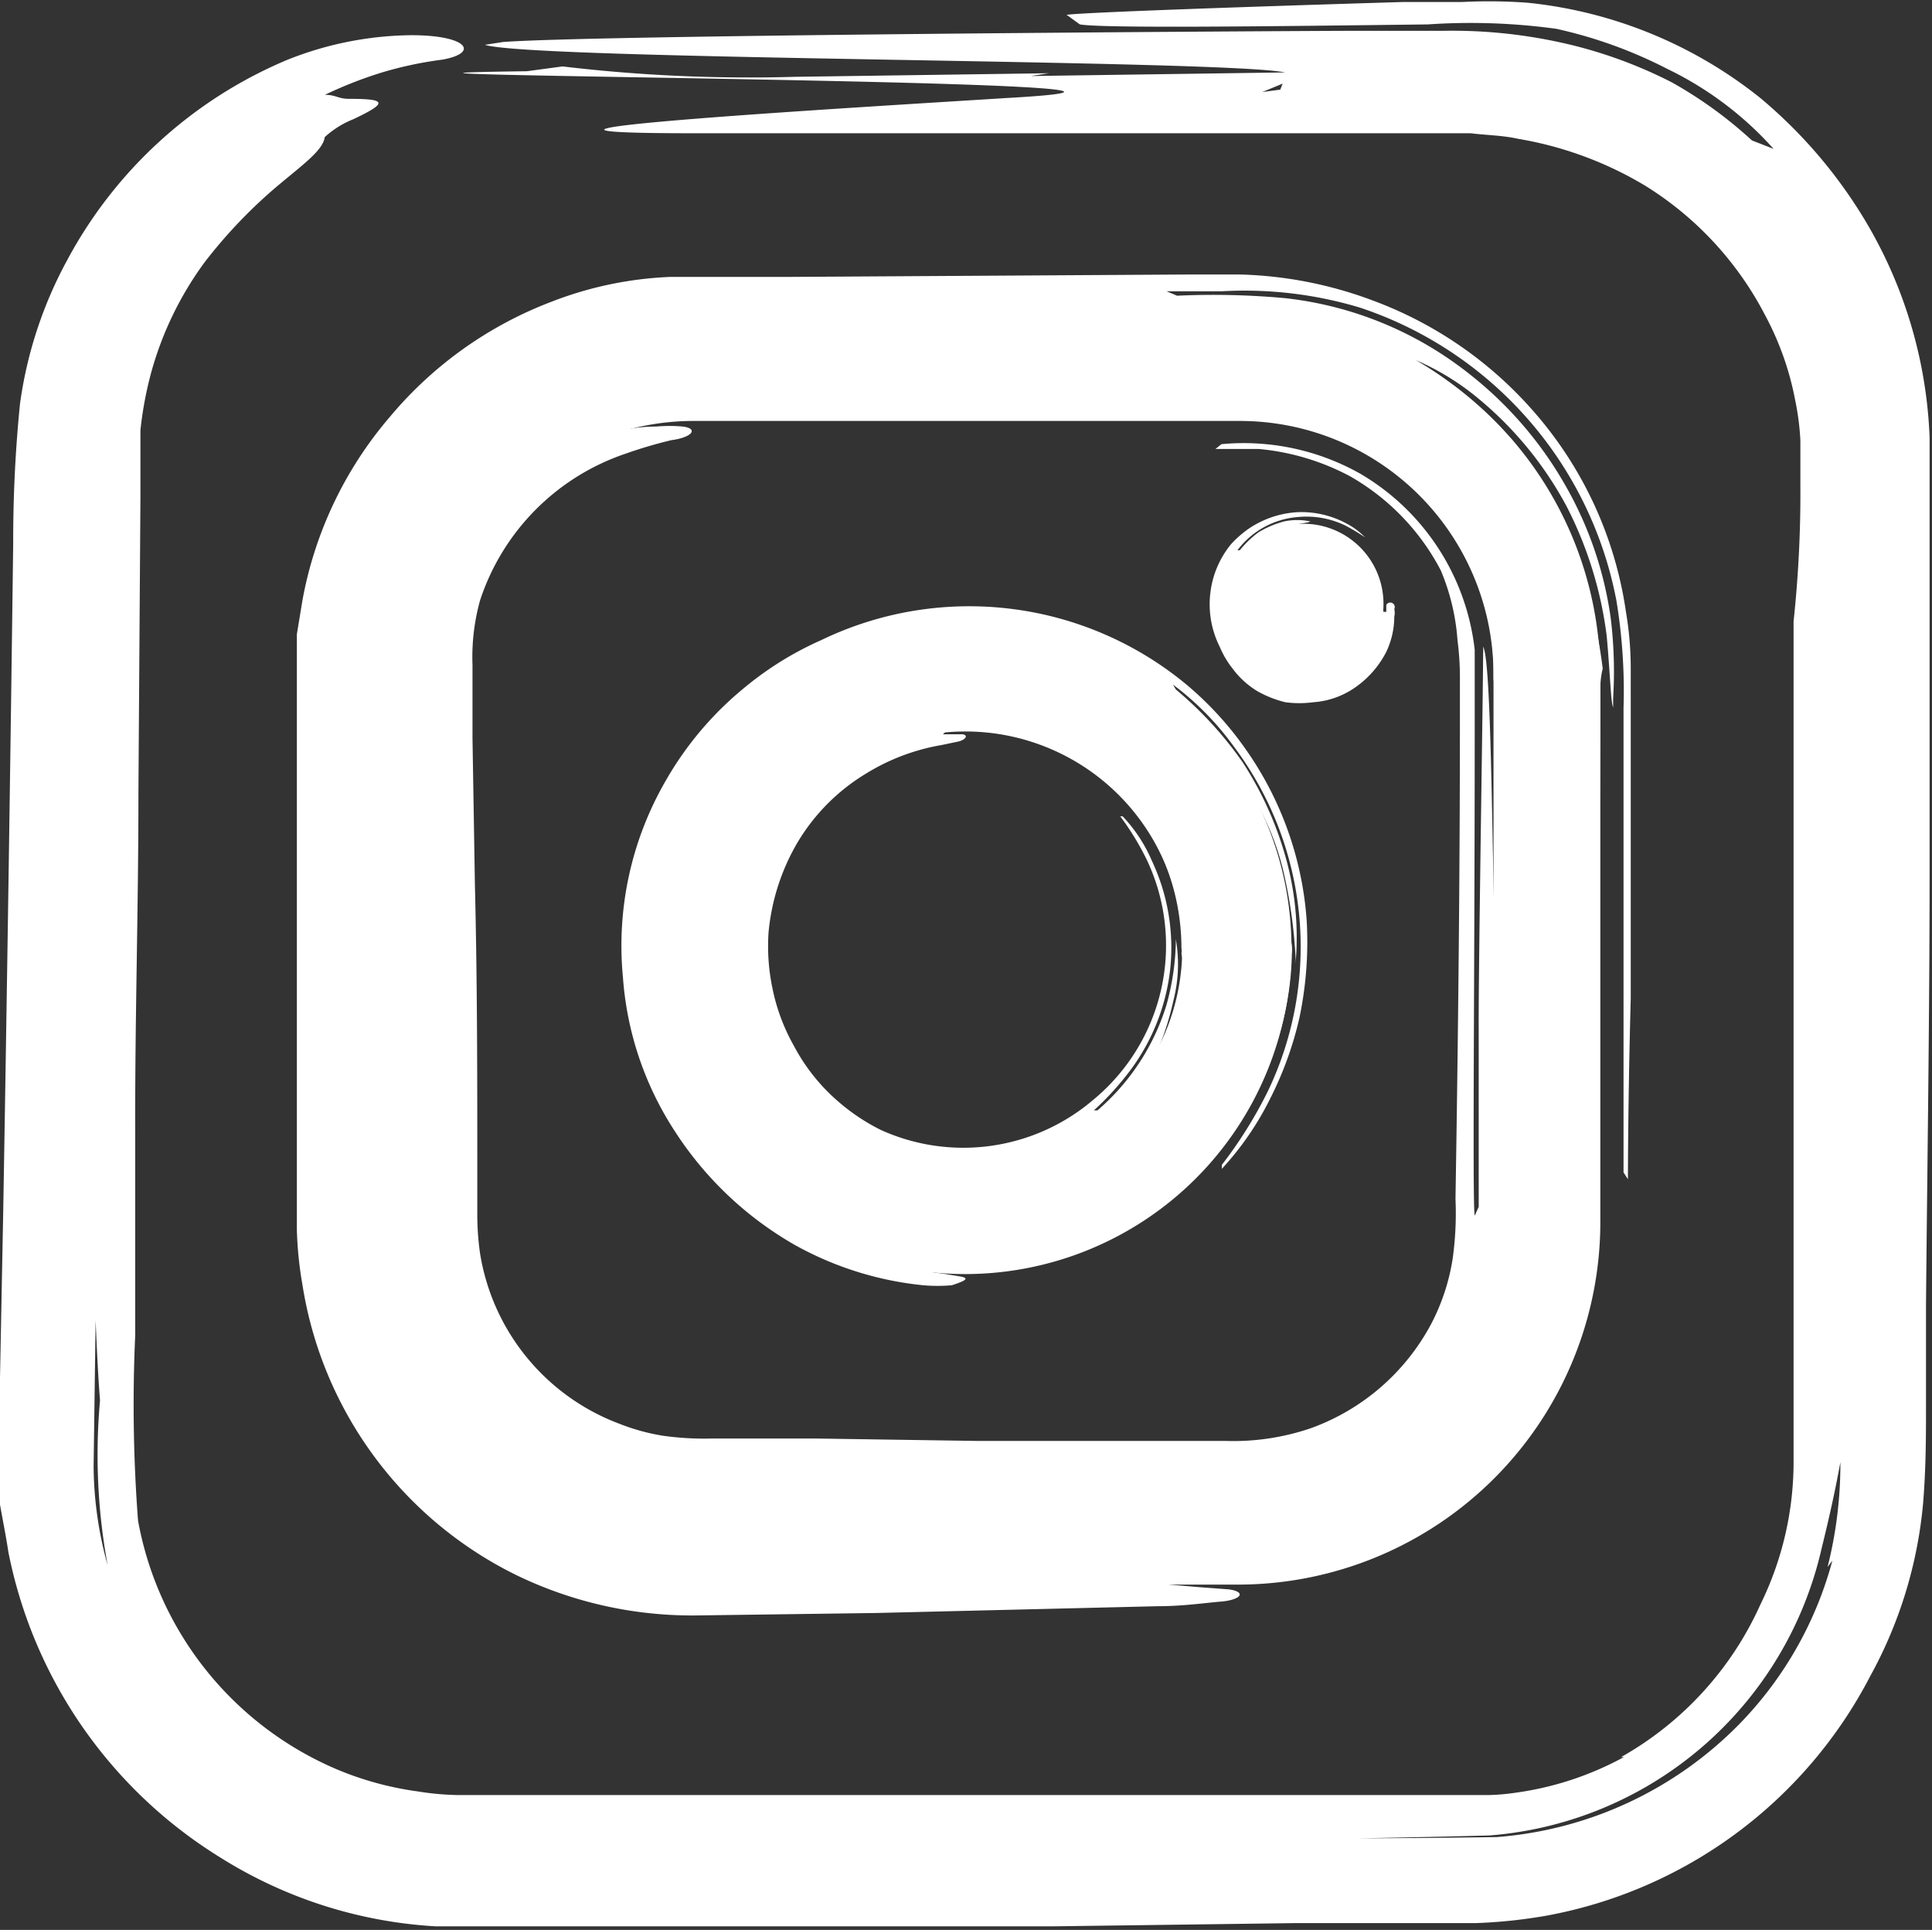
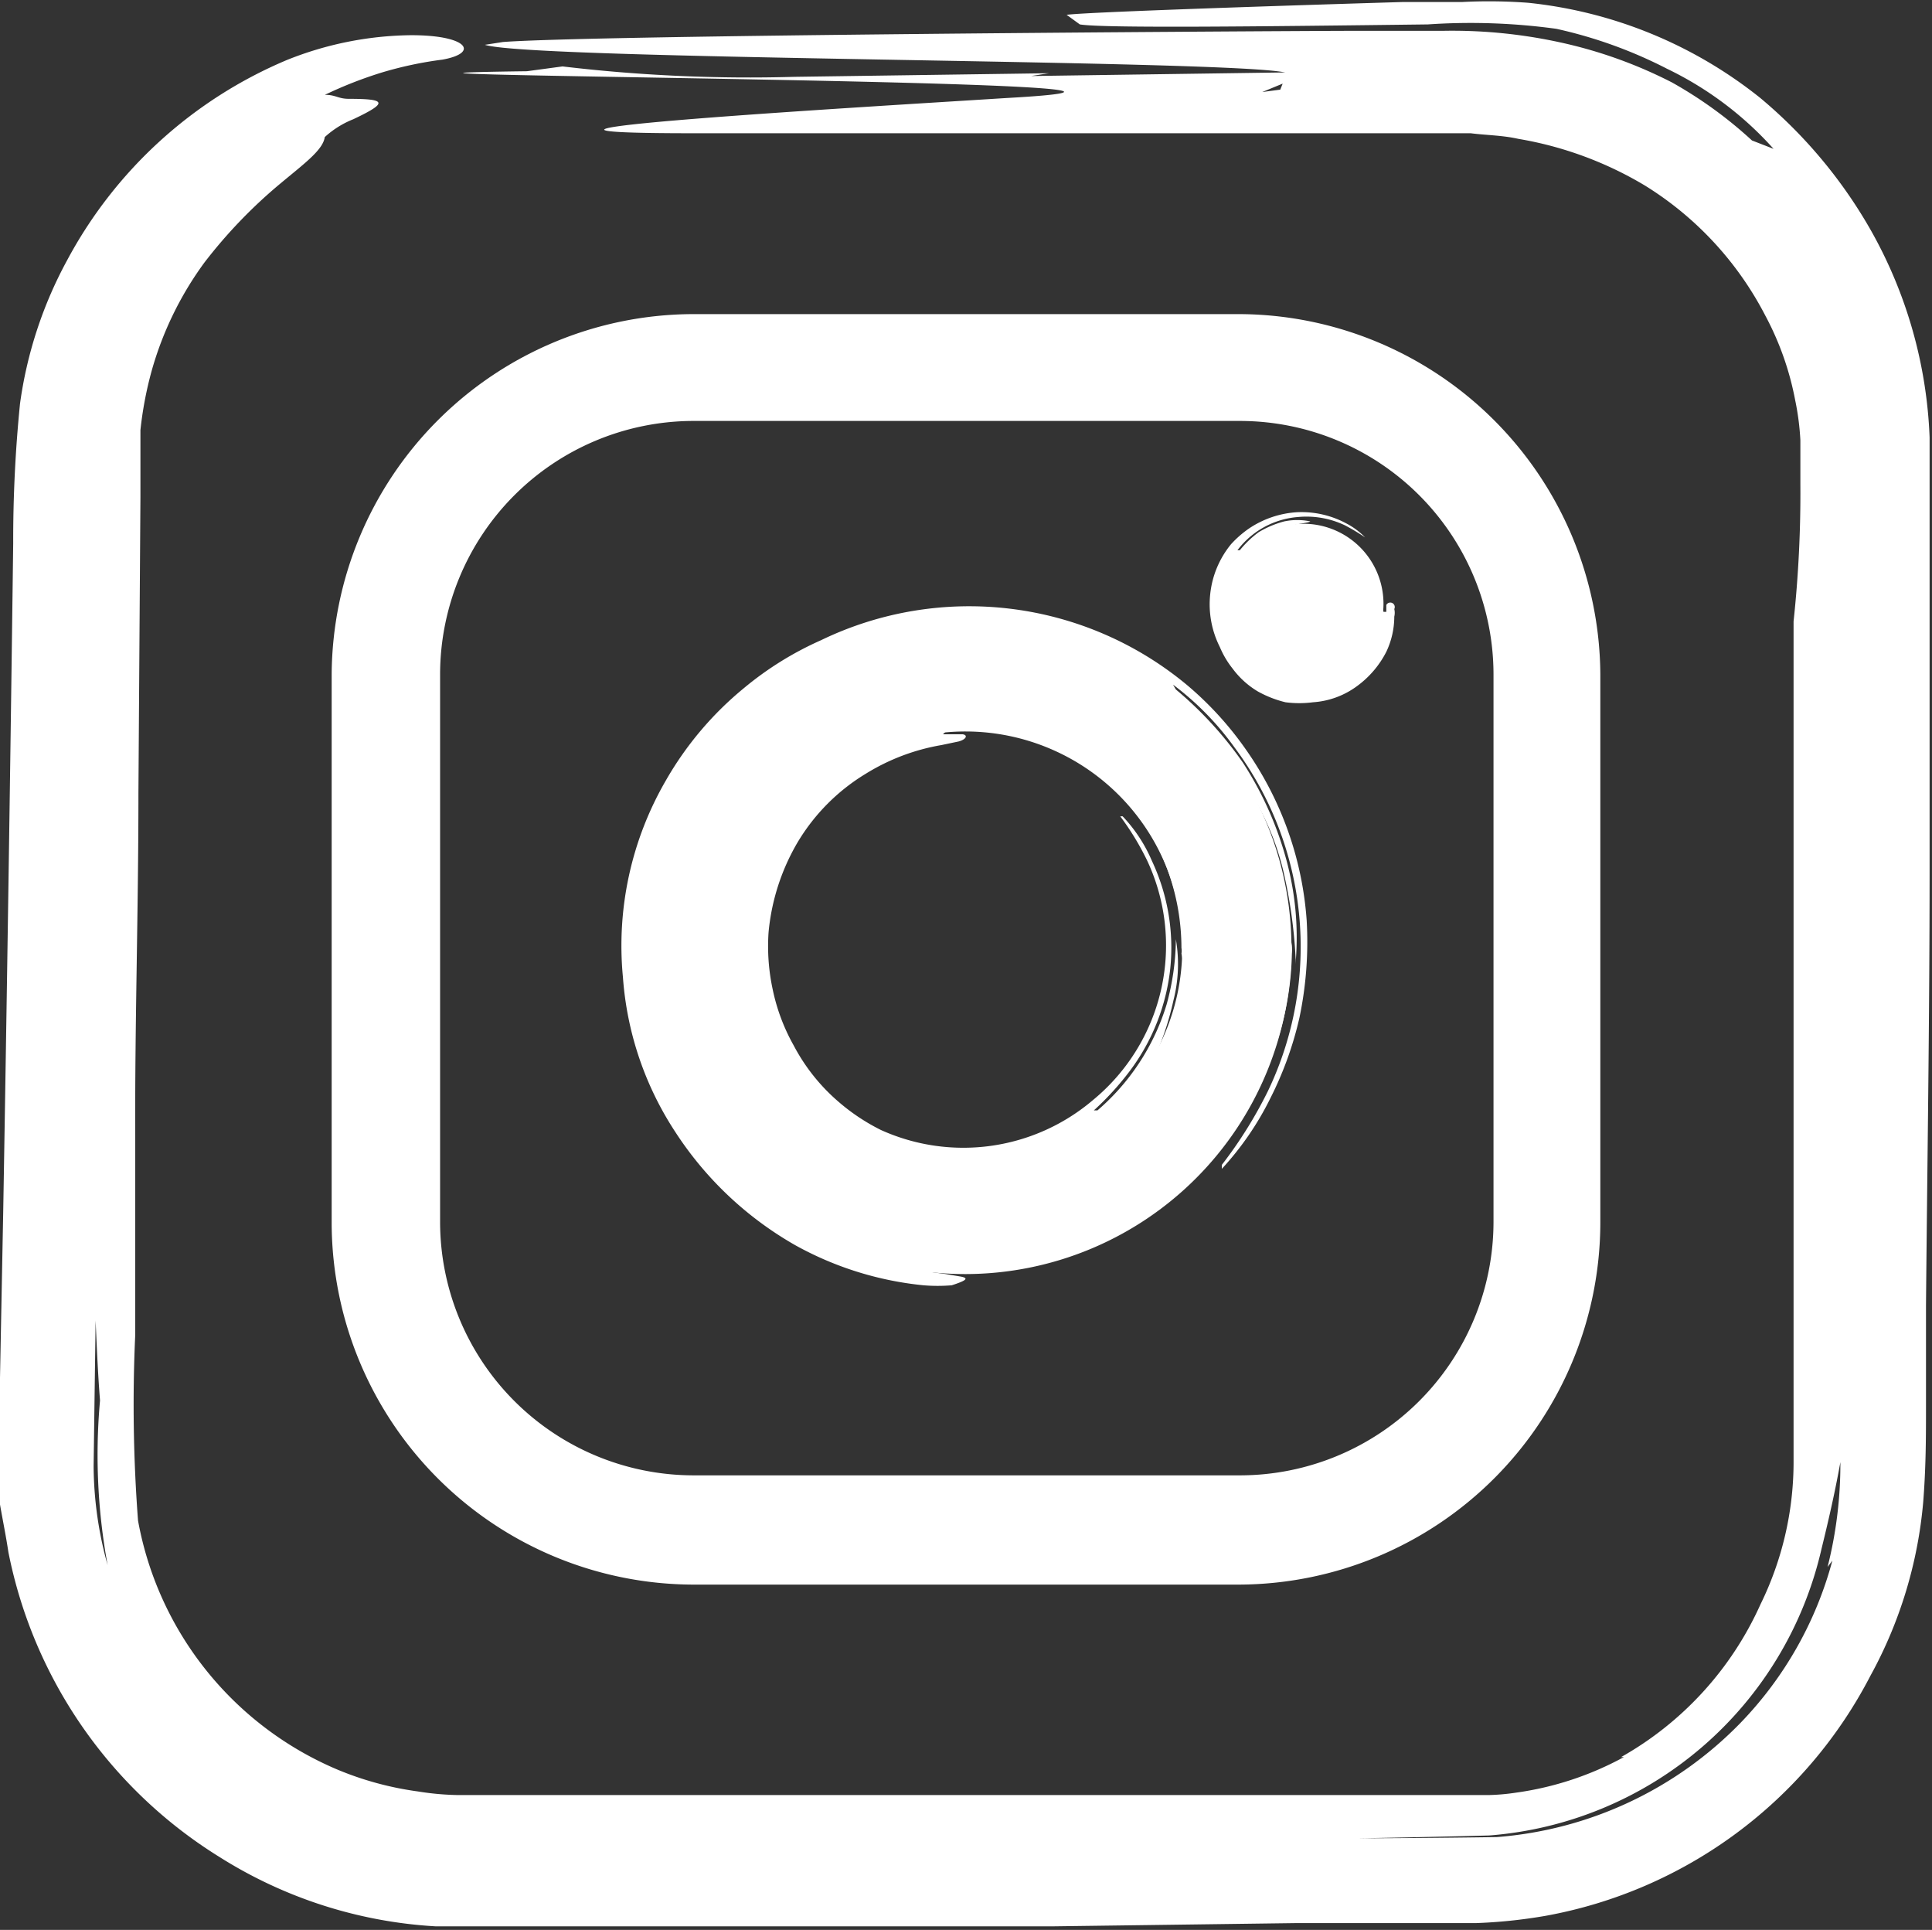
<svg xmlns="http://www.w3.org/2000/svg" viewBox="0 0 48.29 48.23">
  <rect x="0" y="0" width="48.29" height="48.23" fill="#333333" stroke="none" />
  <defs>
    <style>.cls-1{fill:#fff;}.cls-2{fill:none;}</style>
  </defs>
  <g id="Vrstva_2" data-name="Vrstva 2">
    <g id="poznamky">
      <path class="cls-1" d="M11.06,1.49a9.42,9.42,0,0,0-1.51.32,10.34,10.34,0,0,0-1.43.56c.28,0,.33.1.6.1.93,0,1,.09.11.51a2.33,2.33,0,0,0-.78.51l.07-.11c0,.33-.48.68-1.08,1.18a12.37,12.37,0,0,0-1.93,2A8.43,8.43,0,0,0,3.79,9.27a9.2,9.2,0,0,0-.28,1.48l0,.76v.92l-.05,7.38c0,3-.09,5.71-.08,8.55v5A38.24,38.24,0,0,0,3.45,38a8.38,8.38,0,0,0,5,6.23,8,8,0,0,0,2,.54,6.9,6.9,0,0,0,1,.09c.35,0,.81,0,1.21,0h5l9.89,0,7.23,0h1.67c.3,0,.52,0,.75,0a5.36,5.36,0,0,0,.69-.06,7.87,7.87,0,0,0,2.7-.89h-.07A8.26,8.26,0,0,0,44,40.1a8.08,8.08,0,0,0,.83-3.62V15.53A30.08,30.08,0,0,0,45,12.11v-.58L45,11a6.54,6.54,0,0,0-.13-1,7.37,7.37,0,0,0-.75-2.12,8.3,8.3,0,0,0-3-3.24,9.09,9.09,0,0,0-3.17-1.17c-.4-.09-.8-.09-1.19-.14l-1.41,0-2.68,0-5,0-10.33,0c-7,0,4.35-.66,7.81-.88C33.19,2,4.69,1.89,13.17,1.78l.89-.12a39.52,39.52,0,0,0,5.8.26l6.36-.09-.45.07,6.35-.09c-1.56-.32-18.84-.31-20-.69l.45-.07C14.78.88,30.84.78,33.79.77l2.29,0A12.62,12.62,0,0,1,39,1.06a11.44,11.44,0,0,1,2.79,1,10.59,10.59,0,0,1,2,1.45l.54.21a8.54,8.54,0,0,0-2.66-2,11.4,11.4,0,0,0-2.77-1A15.74,15.74,0,0,0,35.69.61c-4.06.05-8.11.1-8.7,0L26.66.37c.44-.06,4.43-.2,8.41-.32l1.48,0A13.09,13.09,0,0,1,38.2.07,11.11,11.11,0,0,1,44,2.45a12.08,12.08,0,0,1,2.77,3.32,11.41,11.41,0,0,1,1.46,5.16c0,.52,0,.91,0,1.34v1.29l0,2.66c0,1.8,0,3.66,0,5.53,0,3.73-.06,7.48-.09,10.88l0,2.48c0,.79,0,1.54-.07,2.43a11,11,0,0,1-1.32,4.34h0a11.44,11.44,0,0,1-8.13,6,12.83,12.83,0,0,1-1.74.18l-1.52,0-3,0-6,.08-10.48,0H11.59l-.71,0a11.33,11.33,0,0,1-5.39-1.73A11.61,11.61,0,0,1,.21,38.79C.15,38.39.07,38,0,37.6s0-.82,0-1.17l0-2L.08,30.3q.14-8.16.25-16.72A34.1,34.1,0,0,1,.5,10.09,10.47,10.47,0,0,1,1.68,6.5a11.11,11.11,0,0,1,5.49-5A8.55,8.55,0,0,1,10.24.88C11.68.87,12,1.32,11.06,1.49Zm21,.6-.51.21L32,2.24ZM2.39,33l-.05,3.64a9.34,9.34,0,0,0,7.47,9.09,11.43,11.43,0,0,0,2,.18l2.11,0,4.33,0h1.33c6.18,0,12.54.08,17.83,0a9.51,9.51,0,0,0,6.09-2.85,9.28,9.28,0,0,0,2.3-4.06l-.12.16A10.49,10.49,0,0,0,46,36.54c-.14.78-.31,1.51-.47,2.16a9.25,9.25,0,0,1-8.31,7.17c-5.36.14-11.71.18-17.79.18l-5.13,0c-1.11,0-2.24,0-3.12,0A6.88,6.88,0,0,1,10,45.87a5.39,5.39,0,0,1-.72-.15,9.1,9.1,0,0,1-4.78-3,8.73,8.73,0,0,1-1.75-3.3A15.18,15.18,0,0,1,2.5,35C2.47,34.61,2.44,34.19,2.39,33Z" />
      <path class="cls-1" d="M31,39.6H17.29a9.06,9.06,0,0,1-9-9V16.85a9.06,9.06,0,0,1,9-9H31A9.06,9.06,0,0,1,40,16.85v13.7A9.06,9.06,0,0,1,31,39.6ZM17.29,10.52A6.34,6.34,0,0,0,11,16.85v13.7a6.34,6.34,0,0,0,6.33,6.32H31a6.34,6.34,0,0,0,6.33-6.32V16.85A6.34,6.34,0,0,0,31,10.52Z" />
-       <path class="cls-2" d="M31,39.6H17.29a9.06,9.06,0,0,1-9-9V16.85a9.06,9.06,0,0,1,9-9H31A9.06,9.06,0,0,1,40,16.85v13.7A9.06,9.06,0,0,1,31,39.6ZM17.29,10.52A6.34,6.34,0,0,0,11,16.85v13.7a6.34,6.34,0,0,0,6.33,6.32H31a6.34,6.34,0,0,0,6.33-6.32V16.85A6.34,6.34,0,0,0,31,10.52Z" />
-       <path class="cls-1" d="M17.07,10.66a3.75,3.75,0,0,0-.67,0,3.82,3.82,0,0,0-.68.06c.1-.07.1-.13.21-.2.39-.17.46-.27-.09-.25a1.9,1.9,0,0,1-.49,0h.06c-.21-.22-1.36.07-2.35.81a7,7,0,0,0-2.3,2.82,6.78,6.78,0,0,0-.51,1.77,9.68,9.68,0,0,0-.08,1.75c0,1.32,0,2.53,0,3.79v9.31l0,.61a7,7,0,0,0,.22,1.2,7,7,0,0,0,1,2.21,7.11,7.11,0,0,0,3.9,2.79,6.84,6.84,0,0,0,1.85.27h1.53l3,0h9.15a8,8,0,0,0,2.25-.35,7.28,7.28,0,0,0,2.74-1.65,8.7,8.7,0,0,0,2-3.7,7.67,7.67,0,0,0,.17-1.35l0-1.17c0-.74,0-1.39,0-1.83-.12-3.51,0-5.9-.06-9.25V16.87a7.34,7.34,0,0,0-.19-1.68,7.05,7.05,0,0,0-1.51-3,7.19,7.19,0,0,0-2.72-2A6.31,6.31,0,0,0,32,9.77a10.34,10.34,0,0,0-1.62-.1L18.32,9.58c-2.62,0,.15.42,3.72.52.35-.08,2.07.06,2.45.05a36.4,36.4,0,0,1,5.05.06,15.53,15.53,0,0,1,2.76.24,6.74,6.74,0,0,1,2.54,1.23,6.44,6.44,0,0,1,2.49,4.89s0,.2,0,.4a15.35,15.35,0,0,1,.13,2.56l0,2.81,0-.19,0,2.81c-.18-.68-.12-8.38-.39-8.8a1.23,1.23,0,0,1,0,.19c0,.91-.12,8-.11,9.35,0,1.11,0,3.35,0,4.46l-.1.22c-.06-.26,0-6.14,0-12,0-.73,0-1.51,0-2.14a5.86,5.86,0,0,0-2.84-4.39,5.93,5.93,0,0,0-3.49-.75l-.15.12s.5,0,1.08,0a6,6,0,0,1,2.28.68,5.79,5.79,0,0,1,2.27,2.35A5.48,5.48,0,0,1,36.43,16a7.27,7.27,0,0,1,.06,1l0,1.09c0,5.85-.11,11.7-.11,11.88a8.24,8.24,0,0,1-.07,1.48,5.25,5.25,0,0,1-.54,1.64,5.54,5.54,0,0,1-3,2.6,6,6,0,0,1-2.14.32l-2.35,0-3.86,0h0l-4-.06-2.65,0a7.38,7.38,0,0,1-1.2-.07,5.18,5.18,0,0,1-1.09-.3A5.47,5.47,0,0,1,12,31.33a6.76,6.76,0,0,1-.07-.93V29.32c0-2.4,0-4.8-.06-7.22l-.06-3.65c0-.6,0-1.27,0-1.83A5.3,5.3,0,0,1,12,15a5.77,5.77,0,0,1,3.63-3.66A11.35,11.35,0,0,1,16.78,11C17.31,10.93,17.46,10.71,17.07,10.66ZM37.5,24.91l.1-.22,0,.2Zm-26.82-1.6c0,.71,0,2.37.06,4.54l0,1.72a12.13,12.13,0,0,0,.08,1.88,6.5,6.5,0,0,0,5.42,5.48,10.86,10.86,0,0,0,2,.08H20l5.29,0-.09,0,1.29,0a6.53,6.53,0,0,1-1.05.1l-5.34,0H18.35a14,14,0,0,1-1.92-.06,6.54,6.54,0,0,1-3.65-1.72,6.61,6.61,0,0,1-2-3.42,8.49,8.49,0,0,1-.16-1.84V28.5c0-2.07,0-3.65,0-4.3C10.64,24,10.66,23.83,10.68,23.31Z" />
-       <path class="cls-1" d="M30.72,39.72l-.8-.06-.81-.07c.14,0,.15-.1.29-.14.49-.11.57-.19,0-.26a2.29,2.29,0,0,1-.53-.1l.06,0c-.17-.27-1.38-.31-2.66-.33-2.57,0-5.14,0-7.71,0H17.38c-.36,0-.68,0-1,0a7.77,7.77,0,0,1-2-.46A8.32,8.32,0,0,1,9,31.13C9,27.78,9,24.26,9,20.84c0-1.4,0-2.61,0-3.78a8.65,8.65,0,0,1,.58-3.19v0a7.72,7.72,0,0,1,1.56-2.55A8.29,8.29,0,0,1,14.92,9a8.81,8.81,0,0,1,2.32-.35H23c.72-.09,2.56-.08,4.48,0s4,0,4.83.17a7.87,7.87,0,0,1,4.47,2.19,8.52,8.52,0,0,1,2.33,4.29l.11.81,0,.82V18.6l0,3.57,0,7.12a12.08,12.08,0,0,1-.3,3.31,8.18,8.18,0,0,1-6.82,6c-1.37.11-1.35.18-.46.27a7.47,7.47,0,0,0,1.89-.17A8,8,0,0,0,36,37.55c.14-.14.61-.48,1-.87a7.14,7.14,0,0,0,.94-1,10.55,10.55,0,0,0,1.74-5.38C39.89,26,40,21.6,40,17.17c0,0,0-.23.06-.46a14.62,14.62,0,0,0-.68-2.93,9.05,9.05,0,0,0-1.63-2.84l.13.19A9.09,9.09,0,0,0,35.39,9,6.41,6.41,0,0,1,37,10a9,9,0,0,1,2.16,2.66,9.73,9.73,0,0,1,1,3.24c.09,1,.1,1.63.16,1.78l0-.23a11,11,0,0,0-.06-2,9.23,9.23,0,0,0-1.14-3.33,9.51,9.51,0,0,0-2.35-2.74,9,9,0,0,0-4.66-1.93,19.73,19.73,0,0,0-2.69-.06l-.26-.11,1.37,0A10,10,0,0,1,34,7.69,9.61,9.61,0,0,1,40.4,15a13.83,13.83,0,0,1,.18,2.69v2.51c0,1.63,0,3.16,0,4.49,0,2.64,0,4.45,0,4.61l.11.17c0-.12,0-1.9.07-4.52,0-1.31,0-2.83,0-4.45,0-.82,0-1.65,0-2.5,0-.44,0-.84,0-1.3a8.39,8.39,0,0,0-.12-1.41,9.69,9.69,0,0,0-2.3-5,9.89,9.89,0,0,0-4-2.77A10.18,10.18,0,0,0,31,6.86H29.7l-9.94.06c-1,0-1.91,0-3,0a9.19,9.19,0,0,0-3,.63,9.8,9.8,0,0,0-4,2.85h0A9.72,9.72,0,0,0,7.56,15l-.14.85,0,.86,0,1.58,0,3.14v8c0,.43,0,.83,0,1.29a9.35,9.35,0,0,0,.14,1.39,9.77,9.77,0,0,0,5.36,7.26,10.07,10.07,0,0,0,4.56,1l4.41-.06,7.06-.17c.54,0,1-.06,1.5-.11C31,40,31.19,39.79,30.72,39.72ZM35.37,9.15l.16.23-.17-.15ZM12.15,37.64A8.6,8.6,0,0,1,9,33.58a10.32,10.32,0,0,1-.58-4.08c0-1.51,0-3.11,0-4.71s0-3.22,0-4.78a39.65,39.65,0,0,1,.09-4.42,8.67,8.67,0,0,1,2.83-5.3l-.05.09a8.08,8.08,0,0,1,1.19-.9c-.32.28-.62.56-.89.81a8.63,8.63,0,0,0-2.9,5.21,34.79,34.79,0,0,0-.12,4.29v4.62c0,1.55,0,3.07,0,4.52a13.41,13.41,0,0,0,.33,3.92A8.76,8.76,0,0,0,11.41,37,5,5,0,0,0,12.15,37.64Z" />
      <path class="cls-1" d="M24.14,31.84a8.15,8.15,0,1,1,8.14-8.14A8.16,8.16,0,0,1,24.14,31.84Zm0-13.56a5.42,5.42,0,1,0,5.41,5.42A5.42,5.42,0,0,0,24.14,18.28Z" />
-       <path class="cls-2" d="M24.14,31.84a8.15,8.15,0,1,1,8.14-8.14A8.16,8.16,0,0,1,24.14,31.84Zm0-13.56a5.42,5.42,0,1,0,5.41,5.42A5.42,5.42,0,0,0,24.14,18.28Z" />
      <path class="cls-1" d="M24.06,18.35l-.25,0-.24,0s0,0,.08-.08.17-.1,0-.13a.54.54,0,0,1-.18,0h0c-.07-.12-.47-.1-.88,0a5.26,5.26,0,0,0-2.21,1.17,6.53,6.53,0,0,0-1,1.08,5.86,5.86,0,0,0-.23,6.37,5.75,5.75,0,0,0,1.61,1.74h0a5.78,5.78,0,0,0,5.19.76,12.2,12.2,0,0,0,1.3-.66,4.94,4.94,0,0,0,1.24-1,6.17,6.17,0,0,0,1.38-3.23,5.83,5.83,0,0,0-5.36-6.45c-.51,0-.49,0-.18.1a9.94,9.94,0,0,1,1.52.42,3.12,3.12,0,0,1,.83.38,3.53,3.53,0,0,1,1.47,1.15,5.74,5.74,0,0,1,1.38,3.72.4.4,0,0,1,0,.14,2.25,2.25,0,0,1,0,.93,5.42,5.42,0,0,1-.29,1l0-.06a4.77,4.77,0,0,1-.46.9A7.31,7.31,0,0,0,29.33,25a3.65,3.65,0,0,0,.06-1.53v.07a6.31,6.31,0,0,1-.23,1.56,5.66,5.66,0,0,1-1.73,2.65h-.09a7.16,7.16,0,0,0,.91-1,5.19,5.19,0,0,0,1-2.54,5.1,5.1,0,0,0-.46-2.7,3.76,3.76,0,0,0-.73-1.11H28a6.75,6.75,0,0,1,.67,1.1,5,5,0,0,1-.49,5.08,5,5,0,0,1-.86.91,5,5,0,0,1-5.3.75h0a5.05,5.05,0,0,1-1.1-.74,4.78,4.78,0,0,1-1.08-1.37,4.88,4.88,0,0,1-.53-1.42,5.11,5.11,0,0,1-.1-1.41,5.42,5.42,0,0,1,.72-2.24,5,5,0,0,1,1.72-1.73,5.27,5.27,0,0,1,1.88-.71l.43-.09C24.15,18.48,24.2,18.37,24.06,18.35Zm4.81,8.16.08-.05-.05.06Zm-9.66-5.38a6.05,6.05,0,0,0-.51,1.58,5.55,5.55,0,0,0,.23,2.73,5.49,5.49,0,0,0,1.56,2.35,5.93,5.93,0,0,0,1.63,1h0l.44.18a1.51,1.51,0,0,1-.38-.09,5.62,5.62,0,0,1-3.53-6A5.82,5.82,0,0,1,19,21.41Z" />
-       <path class="cls-1" d="M24,31.9l-.36-.06-.37-.05c.07,0,.07,0,.14-.06s.26-.08,0-.13a.43.43,0,0,1-.22-.08l0,0c-.06-.15-.58-.21-1.12-.39a8.06,8.06,0,0,1-2.94-1.54,7.41,7.41,0,0,1-1.33-1.42A7.72,7.72,0,0,1,19.7,17.36v0a7.7,7.7,0,0,1,6.89-1,5.33,5.33,0,0,1,1.77.82A9,9,0,0,1,30,18.62a7.33,7.33,0,0,1,1.9,4.29,7.73,7.73,0,0,1-7.2,8.43c-.66,0-.65.08-.23.12a5.82,5.82,0,0,0,2.17-.23,3.86,3.86,0,0,1,.6-.22c.25-.11.51-.21.6-.26a13.19,13.19,0,0,0,2.14-1.58,7.68,7.68,0,0,0,2.31-5.33,1.21,1.21,0,0,0,0-.21c-.08-.48-.11-.87-.2-1.37a7.47,7.47,0,0,0-.38-1.46l0,.11a4,4,0,0,0-.29-.7,4.37,4.37,0,0,0-.35-.68,6.55,6.55,0,0,1,1,2.21,12.29,12.29,0,0,1,.32,2.35l0-.11a7.38,7.38,0,0,0-.24-2.5,8.62,8.62,0,0,0-1.09-2.43,9.31,9.31,0,0,0-1.67-1.82l-.07-.12a7.19,7.19,0,0,1,1.53,1.56,8.34,8.34,0,0,1,.84,8.6,10.88,10.88,0,0,1-1.15,1.84l0,.1a7.47,7.47,0,0,0,1.22-1.78,8.72,8.72,0,0,0,.72-2A9.24,9.24,0,0,0,32.66,23a8.46,8.46,0,0,0-1.52-4.27,8.37,8.37,0,0,0-1.47-1.61A8.51,8.51,0,0,0,20.52,16h0a8.2,8.2,0,0,0-1.93,1.2,8.33,8.33,0,0,0-1.95,2.31,8.23,8.23,0,0,0-1.07,4.91,8.09,8.09,0,0,0,1.31,3.87,8.71,8.71,0,0,0,3,2.83,8.28,8.28,0,0,0,3.2,1,4.2,4.2,0,0,0,.71,0C24.16,32,24.23,31.94,24,31.9Zm7-12.31v.13l0-.1Zm-14,7.8a7.59,7.59,0,0,1-.81-2.27,8.15,8.15,0,0,1,.26-4,8.52,8.52,0,0,1,.95-1.94,7.86,7.86,0,0,1,1.33-1.51,7.49,7.49,0,0,1,2.4-1.47l0,0,.65-.22a4.38,4.38,0,0,1-.5.23,7.78,7.78,0,0,0-2.42,1.45A7.91,7.91,0,0,0,16.63,21a7.81,7.81,0,0,0-.39,3.78A7.49,7.49,0,0,0,16.87,27Z" />
+       <path class="cls-1" d="M24,31.9l-.36-.06-.37-.05c.07,0,.07,0,.14-.06s.26-.08,0-.13a.43.43,0,0,1-.22-.08l0,0c-.06-.15-.58-.21-1.12-.39a8.06,8.06,0,0,1-2.94-1.54,7.41,7.41,0,0,1-1.33-1.42A7.72,7.72,0,0,1,19.7,17.36v0a7.7,7.7,0,0,1,6.89-1,5.33,5.33,0,0,1,1.77.82A9,9,0,0,1,30,18.62a7.33,7.33,0,0,1,1.9,4.29,7.73,7.73,0,0,1-7.2,8.43c-.66,0-.65.08-.23.12a5.82,5.82,0,0,0,2.17-.23,3.86,3.86,0,0,1,.6-.22c.25-.11.51-.21.6-.26a13.19,13.19,0,0,0,2.14-1.58,7.68,7.68,0,0,0,2.31-5.33,1.21,1.21,0,0,0,0-.21c-.08-.48-.11-.87-.2-1.37a7.47,7.47,0,0,0-.38-1.46l0,.11a4,4,0,0,0-.29-.7,4.37,4.37,0,0,0-.35-.68,6.55,6.55,0,0,1,1,2.21,12.29,12.29,0,0,1,.32,2.35l0-.11a7.38,7.38,0,0,0-.24-2.5,8.62,8.62,0,0,0-1.09-2.43,9.31,9.31,0,0,0-1.67-1.82l-.07-.12a7.19,7.19,0,0,1,1.53,1.56,8.34,8.34,0,0,1,.84,8.6,10.88,10.88,0,0,1-1.15,1.84l0,.1a7.47,7.47,0,0,0,1.22-1.78,8.72,8.72,0,0,0,.72-2A9.24,9.24,0,0,0,32.66,23a8.46,8.46,0,0,0-1.52-4.27,8.37,8.37,0,0,0-1.47-1.61A8.51,8.51,0,0,0,20.52,16h0a8.2,8.2,0,0,0-1.93,1.2,8.33,8.33,0,0,0-1.95,2.31,8.23,8.23,0,0,0-1.07,4.91,8.09,8.09,0,0,0,1.31,3.87,8.71,8.71,0,0,0,3,2.83,8.28,8.28,0,0,0,3.2,1,4.2,4.2,0,0,0,.71,0C24.16,32,24.23,31.94,24,31.9Zm7-12.31l0-.1Zm-14,7.8a7.59,7.59,0,0,1-.81-2.27,8.15,8.15,0,0,1,.26-4,8.52,8.52,0,0,1,.95-1.94,7.86,7.86,0,0,1,1.33-1.51,7.49,7.49,0,0,1,2.4-1.47l0,0,.65-.22a4.38,4.38,0,0,1-.5.23,7.78,7.78,0,0,0-2.42,1.45A7.91,7.91,0,0,0,16.63,21a7.81,7.81,0,0,0-.39,3.78A7.49,7.49,0,0,0,16.87,27Z" />
      <path class="cls-1" d="M34.58,15.09a2,2,0,1,1-1.95-2A2,2,0,0,1,34.58,15.09Z" />
      <path class="cls-1" d="M34.65,15.12l0,.09,0,.08-.07,0c0-.06-.09-.07-.13,0a.09.09,0,0,1,0,0h0c-.14,0-.16.1-.2.21a2.22,2.22,0,0,1-.31.59,1.24,1.24,0,0,1-.28.28,1.54,1.54,0,0,1-1.73.06,1.52,1.52,0,0,1-.46-.45h0a1.49,1.49,0,0,1-.27-.66,1.75,1.75,0,0,1,.06-.72c-.07-.17.32-.58.46-.68a1.19,1.19,0,0,1,.86-.4A1.52,1.52,0,0,1,34.1,15c0,.26.26,0,.18-.44,0,0-.05-.24-.08-.28a2.54,2.54,0,0,1-.34-.49,1.59,1.59,0,0,0-1.2-.63l0,0a.73.73,0,0,1-.32.09,2,2,0,0,0-.35.08h0a1.64,1.64,0,0,0-.33.14,1,1,0,0,1,.51-.3c.26-.09.54-.1.58-.14l0,0a1.6,1.6,0,0,0-.65,0,2.44,2.44,0,0,0-.64.27,2.51,2.51,0,0,0-.47.45h-.06a2.1,2.1,0,0,1,1.52-.83,2.23,2.23,0,0,1,1.17.21,5.1,5.1,0,0,1,.5.3l0,0a1.81,1.81,0,0,0-.47-.35,2.37,2.37,0,0,0-1.22-.28,2.41,2.41,0,0,0-1.2.4,2.57,2.57,0,0,0-.46.4,2.35,2.35,0,0,0-.52,1.24,2.37,2.37,0,0,0,.24,1.33h0a2.26,2.26,0,0,0,.32.54,2.15,2.15,0,0,0,.63.57,2.75,2.75,0,0,0,.69.27,2.66,2.66,0,0,0,.69,0,2.08,2.08,0,0,0,1.08-.39,2.43,2.43,0,0,0,.75-.87,2.06,2.06,0,0,0,.2-.88.41.41,0,0,0,0-.19A.09.09,0,0,0,34.65,15.12Zm-3-1.63.05,0h0Zm1.79,3.21a1.81,1.81,0,0,1-2.59-.92h0s0-.1,0-.15.09.06.09.1A1.75,1.75,0,0,0,32,16.78a1.82,1.82,0,0,0,1.34-.06Z" />
    </g>
  </g>
</svg>